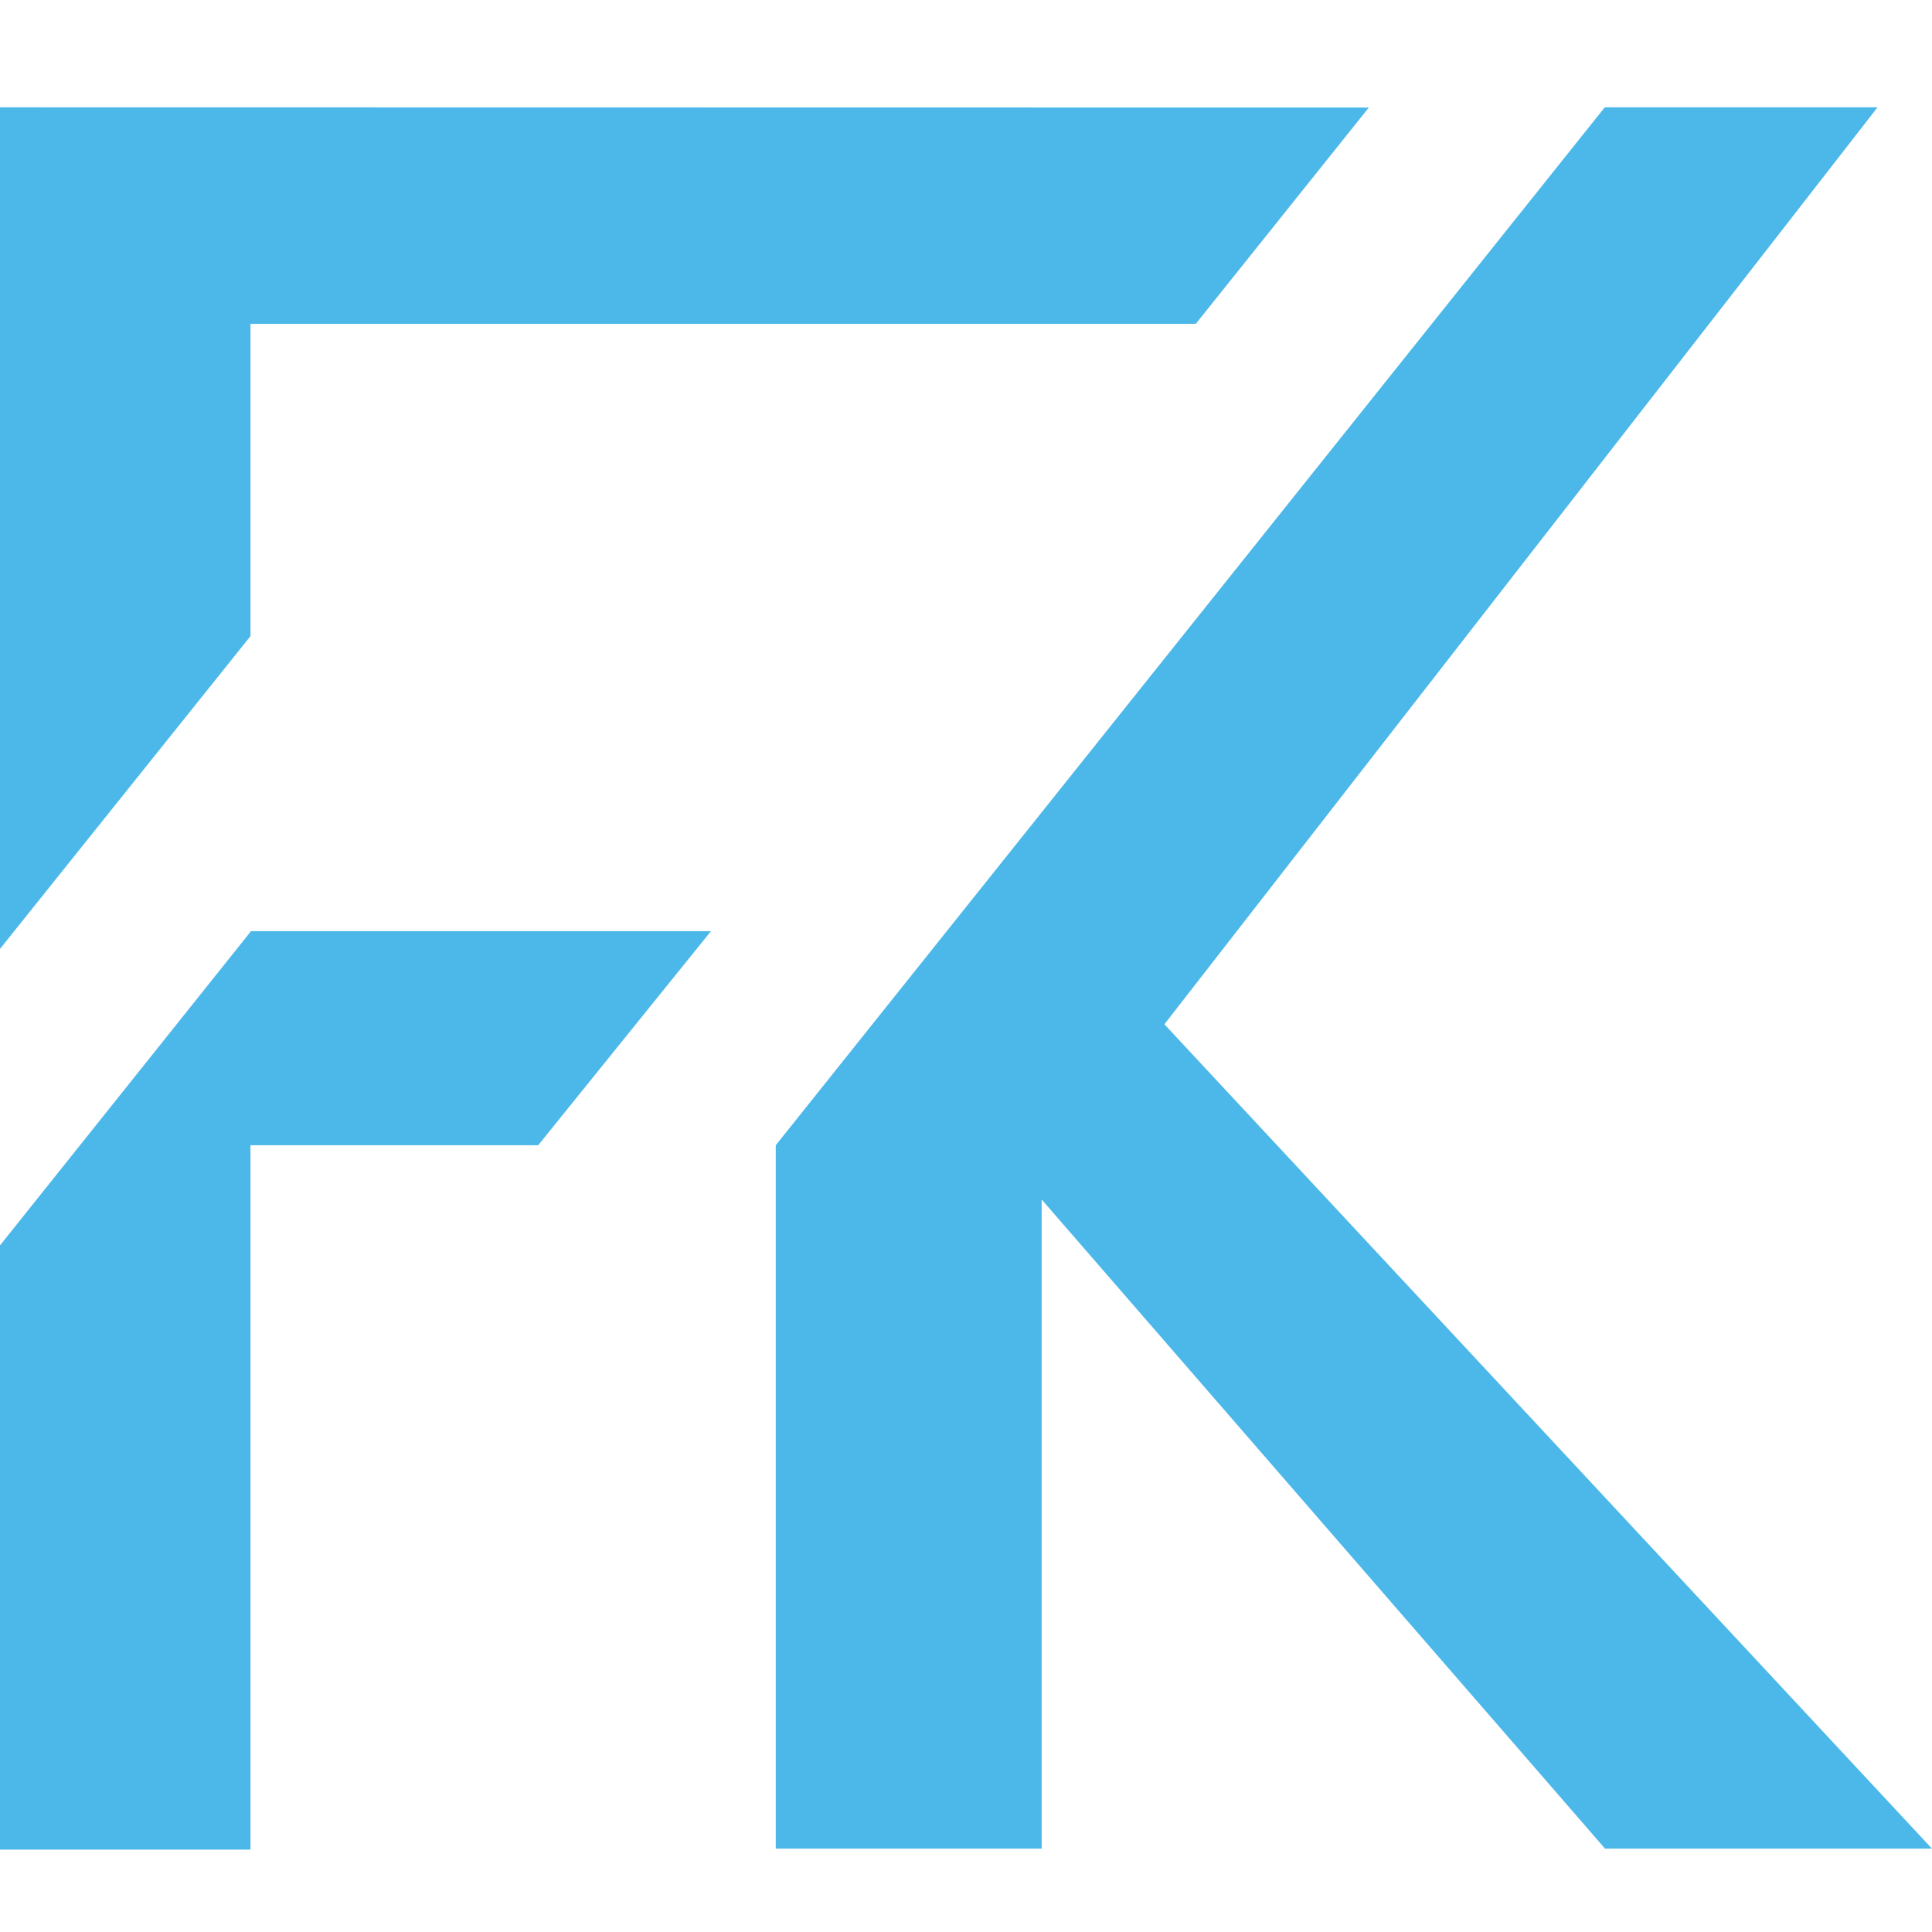
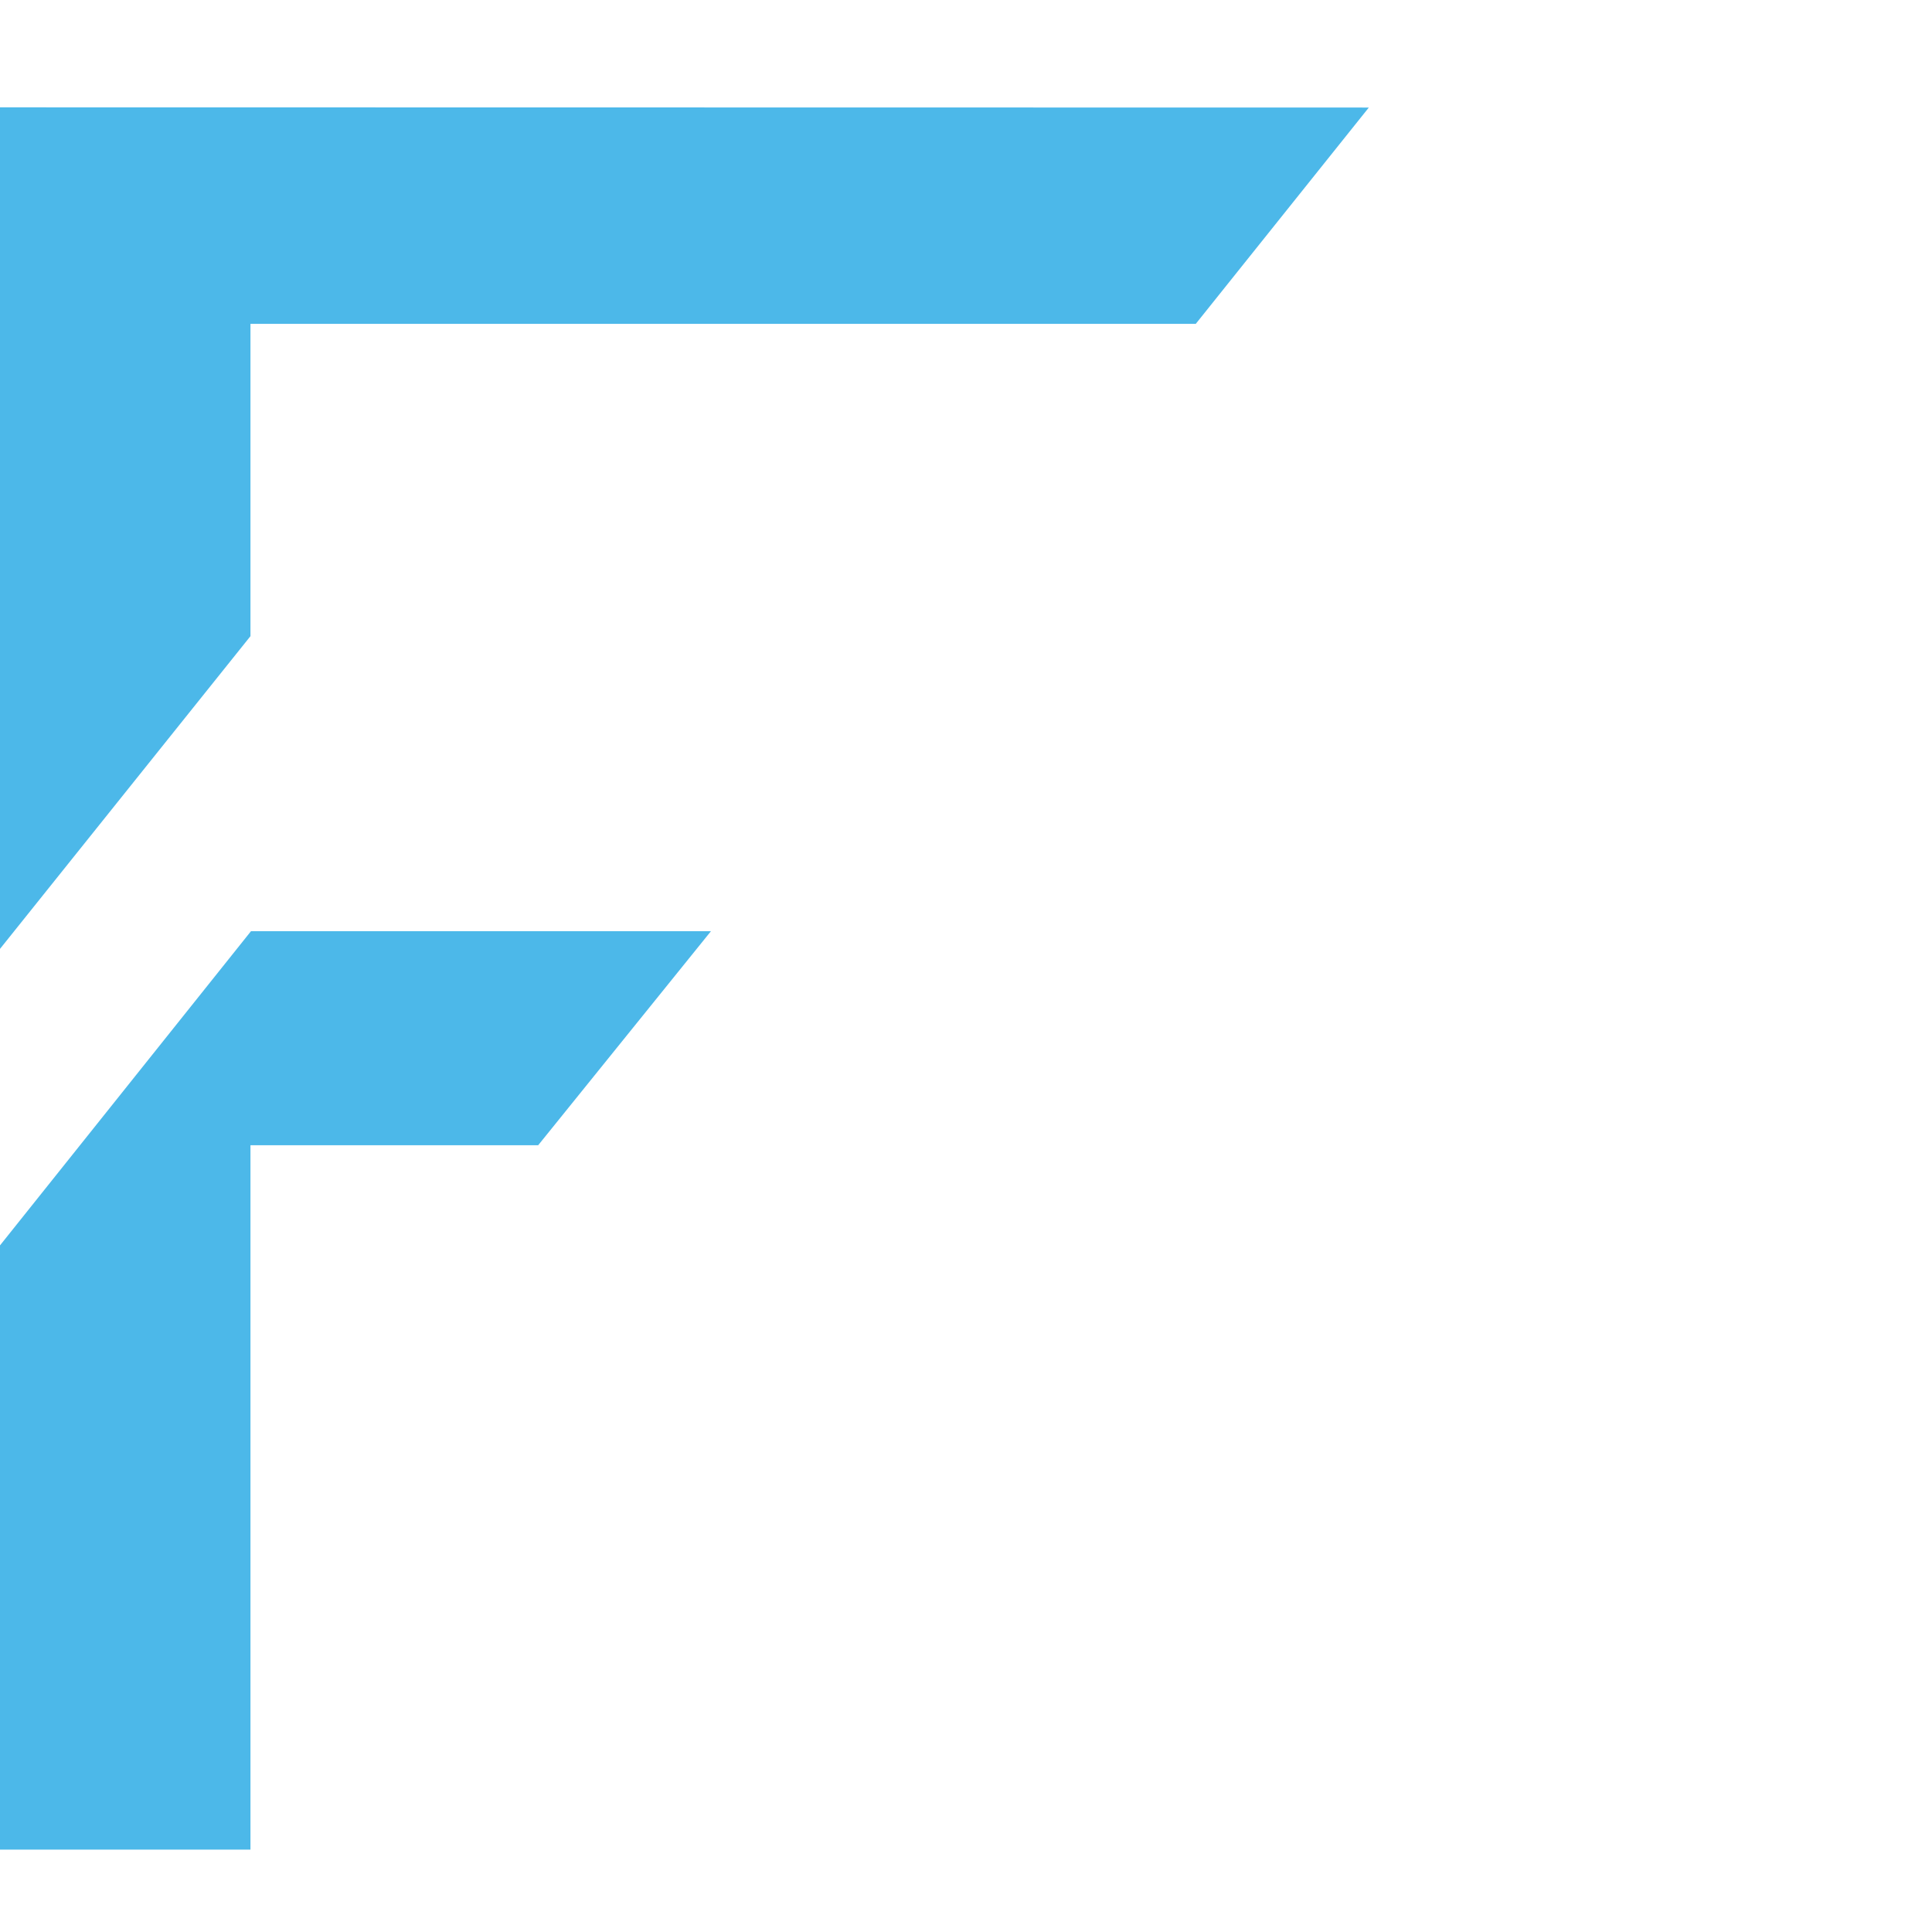
<svg xmlns="http://www.w3.org/2000/svg" width="36" height="36" viewBox="0 0 36 36" fill="none">
-   <path d="M19.41 22.351V34.447H14.455V21.34L29.902 2H34.985L21.697 19.086L36 34.447H29.908L19.41 22.351Z" fill="#4CB8E9" />
  <path fill-rule="evenodd" clip-rule="evenodd" d="M4.667 11.854V6.035H22.281L25.506 2.004L0 2V17.681L4.667 11.854ZM4.677 17.351L0 23.206V34.465H4.667V21.34H10.028L13.248 17.351H4.677Z" fill="#4CB8E9" />
</svg>